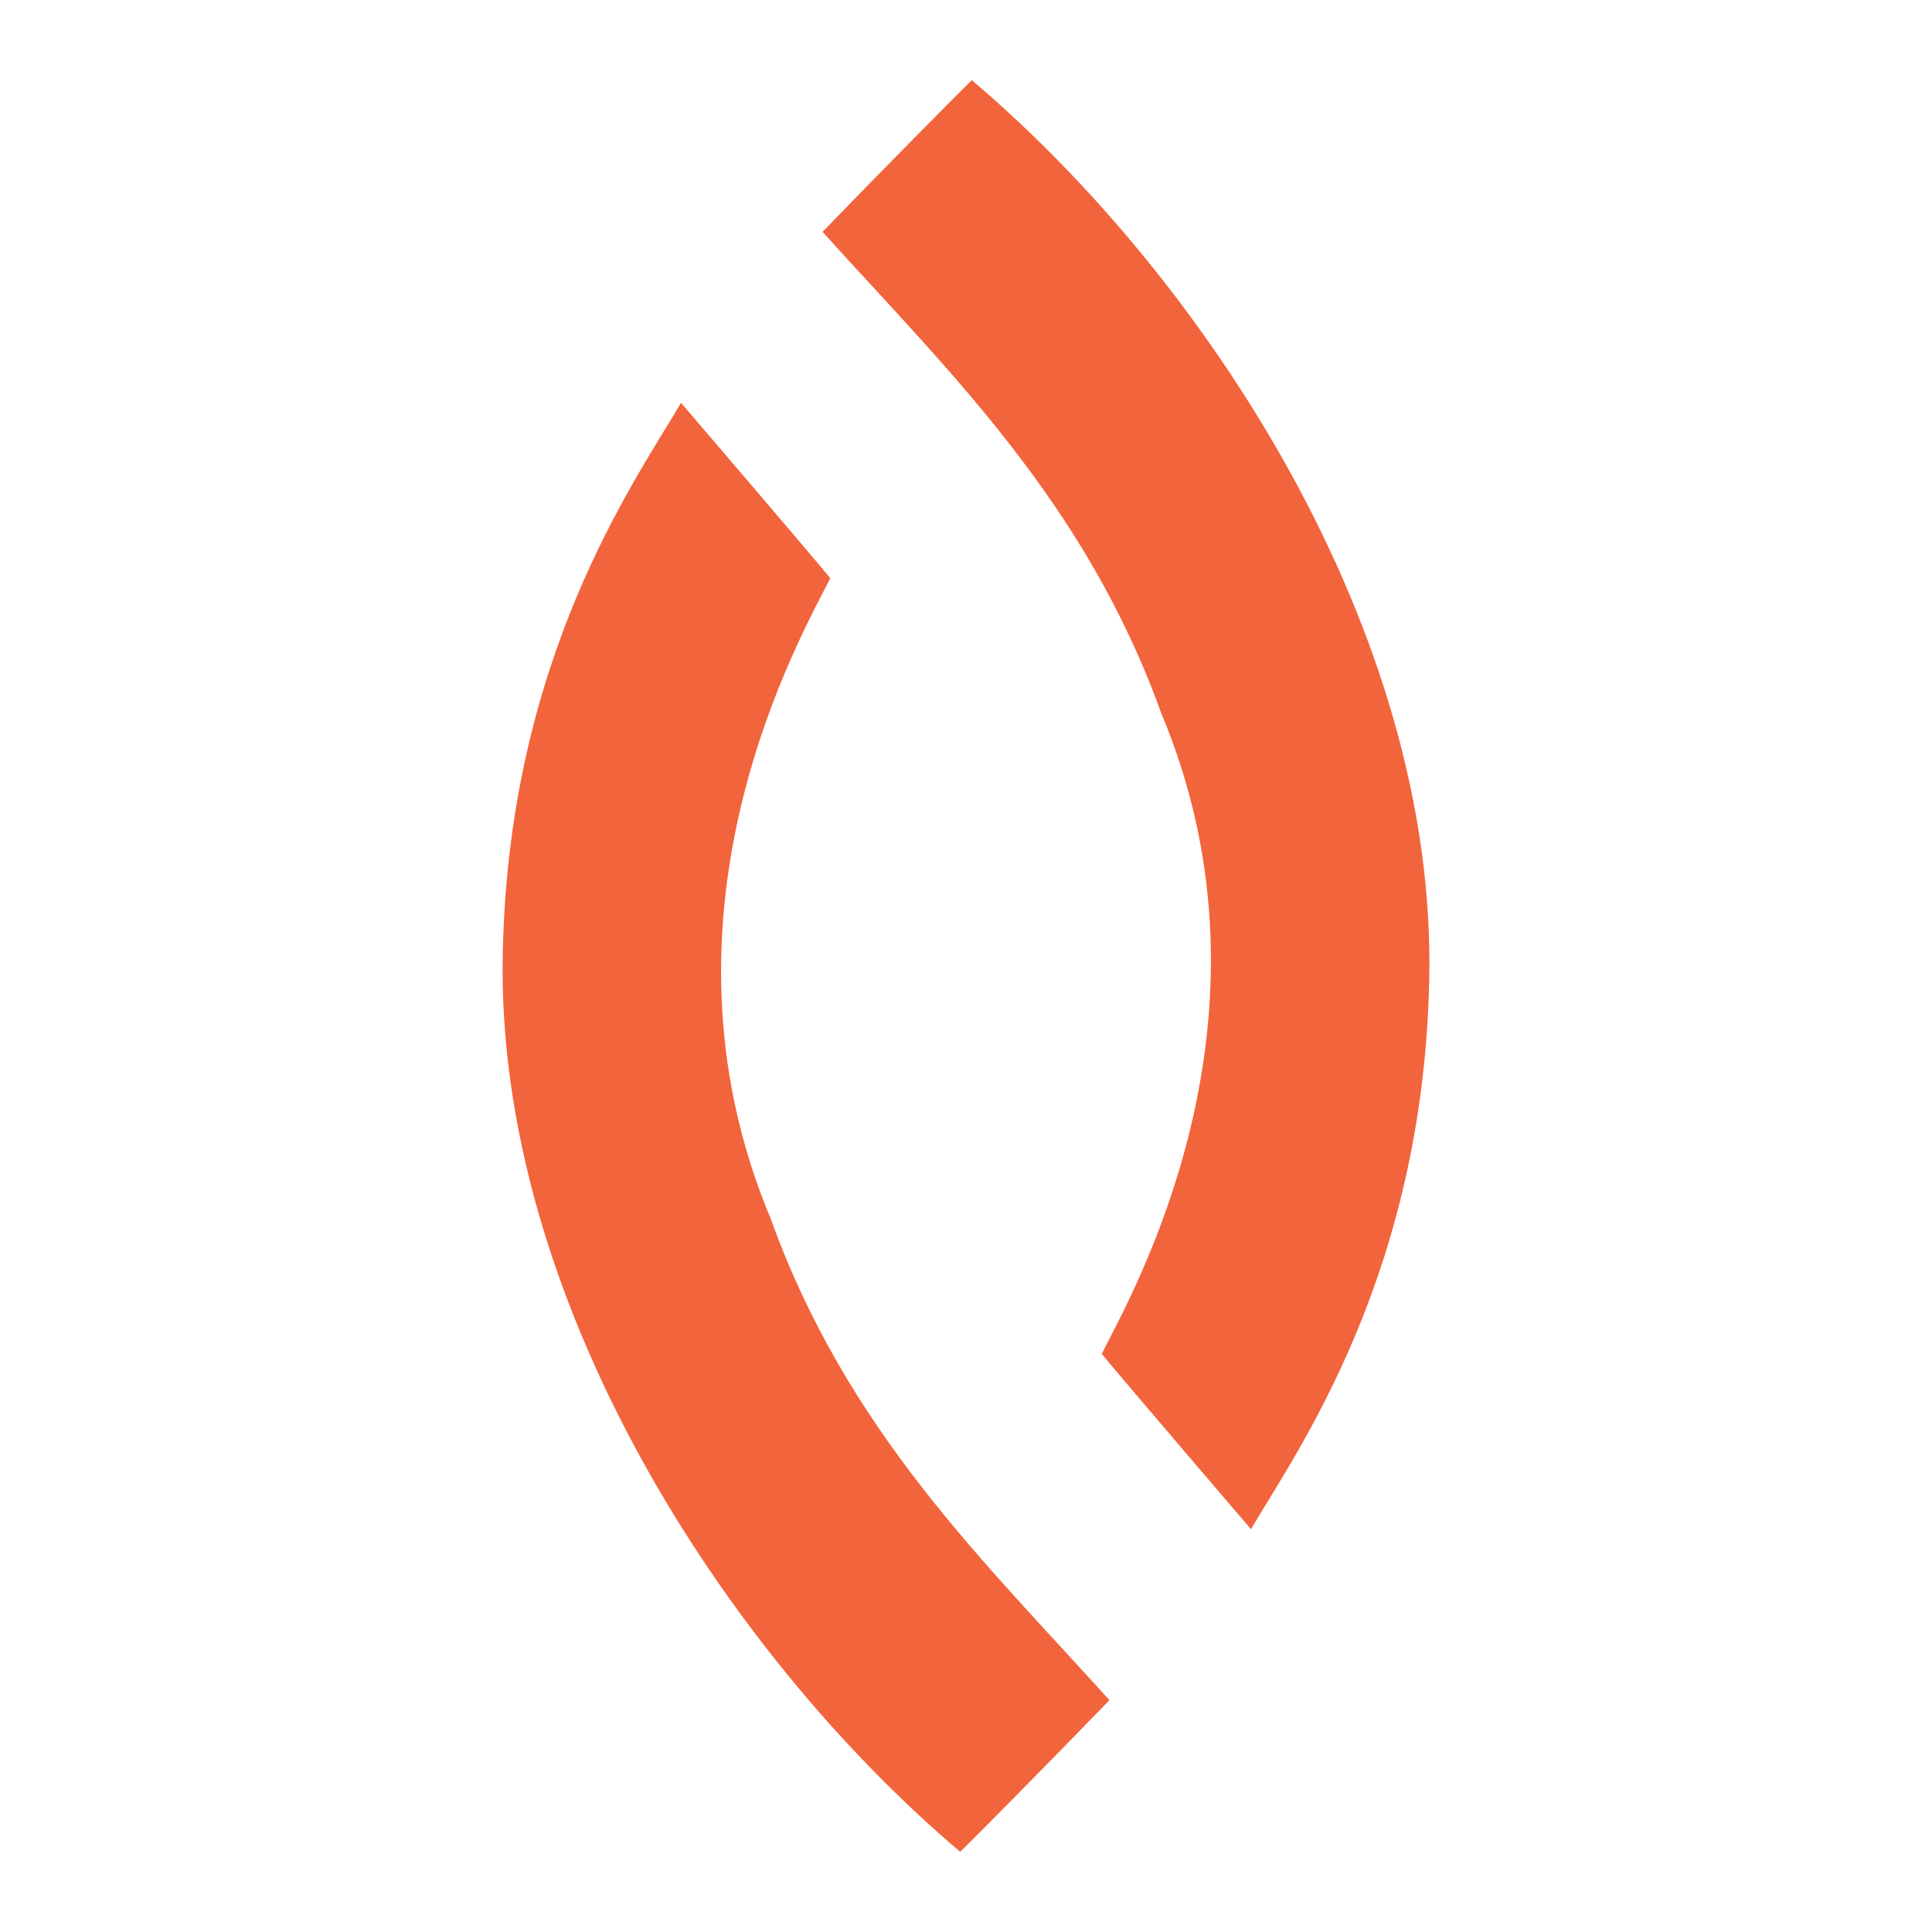
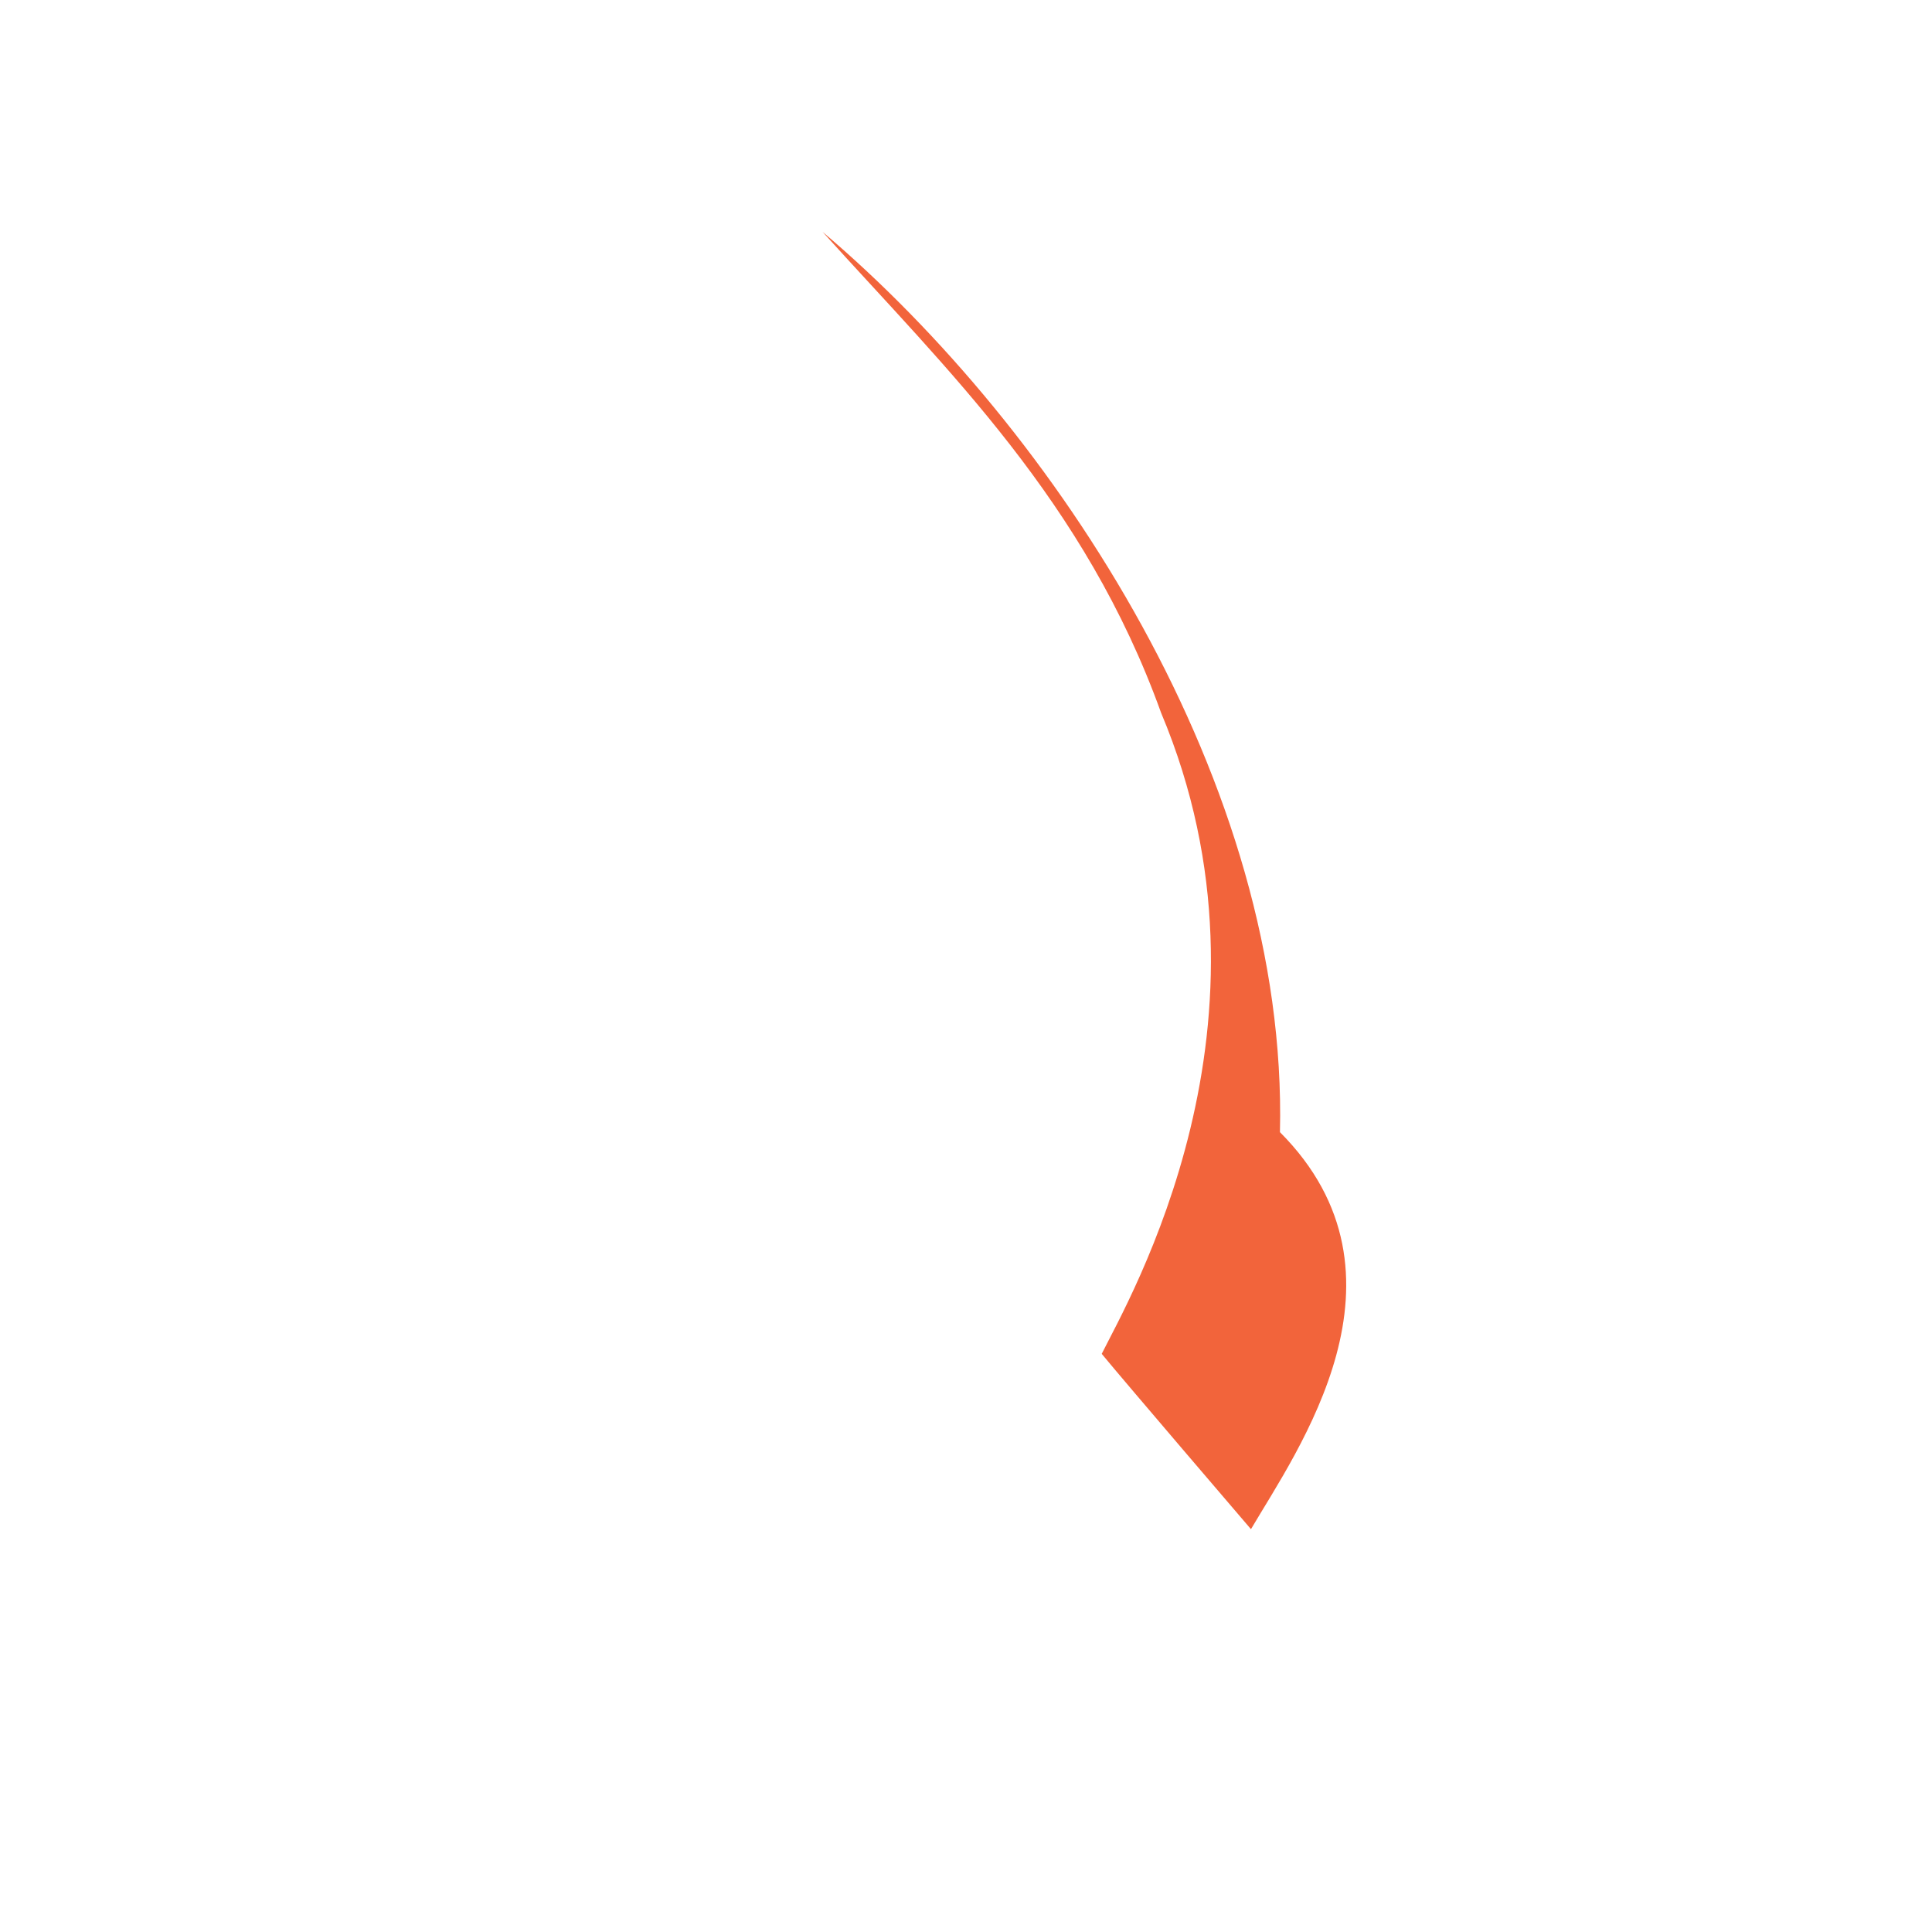
<svg xmlns="http://www.w3.org/2000/svg" version="1.1" id="Layer_1" x="0px" y="0px" viewBox="0 0 400 400" style="enable-background:new 0 0 400 400;" xml:space="preserve">
  <style type="text/css">
	.st0{fill:#F2643B;}
</style>
  <g>
-     <path class="st0" d="M141,83.4c0,0,26.3,30.7,30.9,36.3c-5.6,11.3-39.2,68.7-12.3,132.7c15.8,43.9,44.2,70.9,70.1,99.6   c-11.3,11.7-29.1,29.7-30.9,31.4c-48.4-41-96.4-114.4-94.7-186.4C105.4,135.9,131.5,99.6,141,83.4" />
-     <path class="st0" d="M259,316.6c0,0-26.3-30.7-30.9-36.3c5.6-11.3,39.2-68.7,12.3-132.7c-15.8-43.9-44.2-70.9-70.1-99.6   c11.3-11.7,29.1-29.7,30.9-31.4c48.4,41,96.4,114.4,94.7,186.4C294.6,264.1,268.5,300.4,259,316.6" />
+     <path class="st0" d="M259,316.6c0,0-26.3-30.7-30.9-36.3c5.6-11.3,39.2-68.7,12.3-132.7c-15.8-43.9-44.2-70.9-70.1-99.6   c48.4,41,96.4,114.4,94.7,186.4C294.6,264.1,268.5,300.4,259,316.6" />
  </g>
</svg>